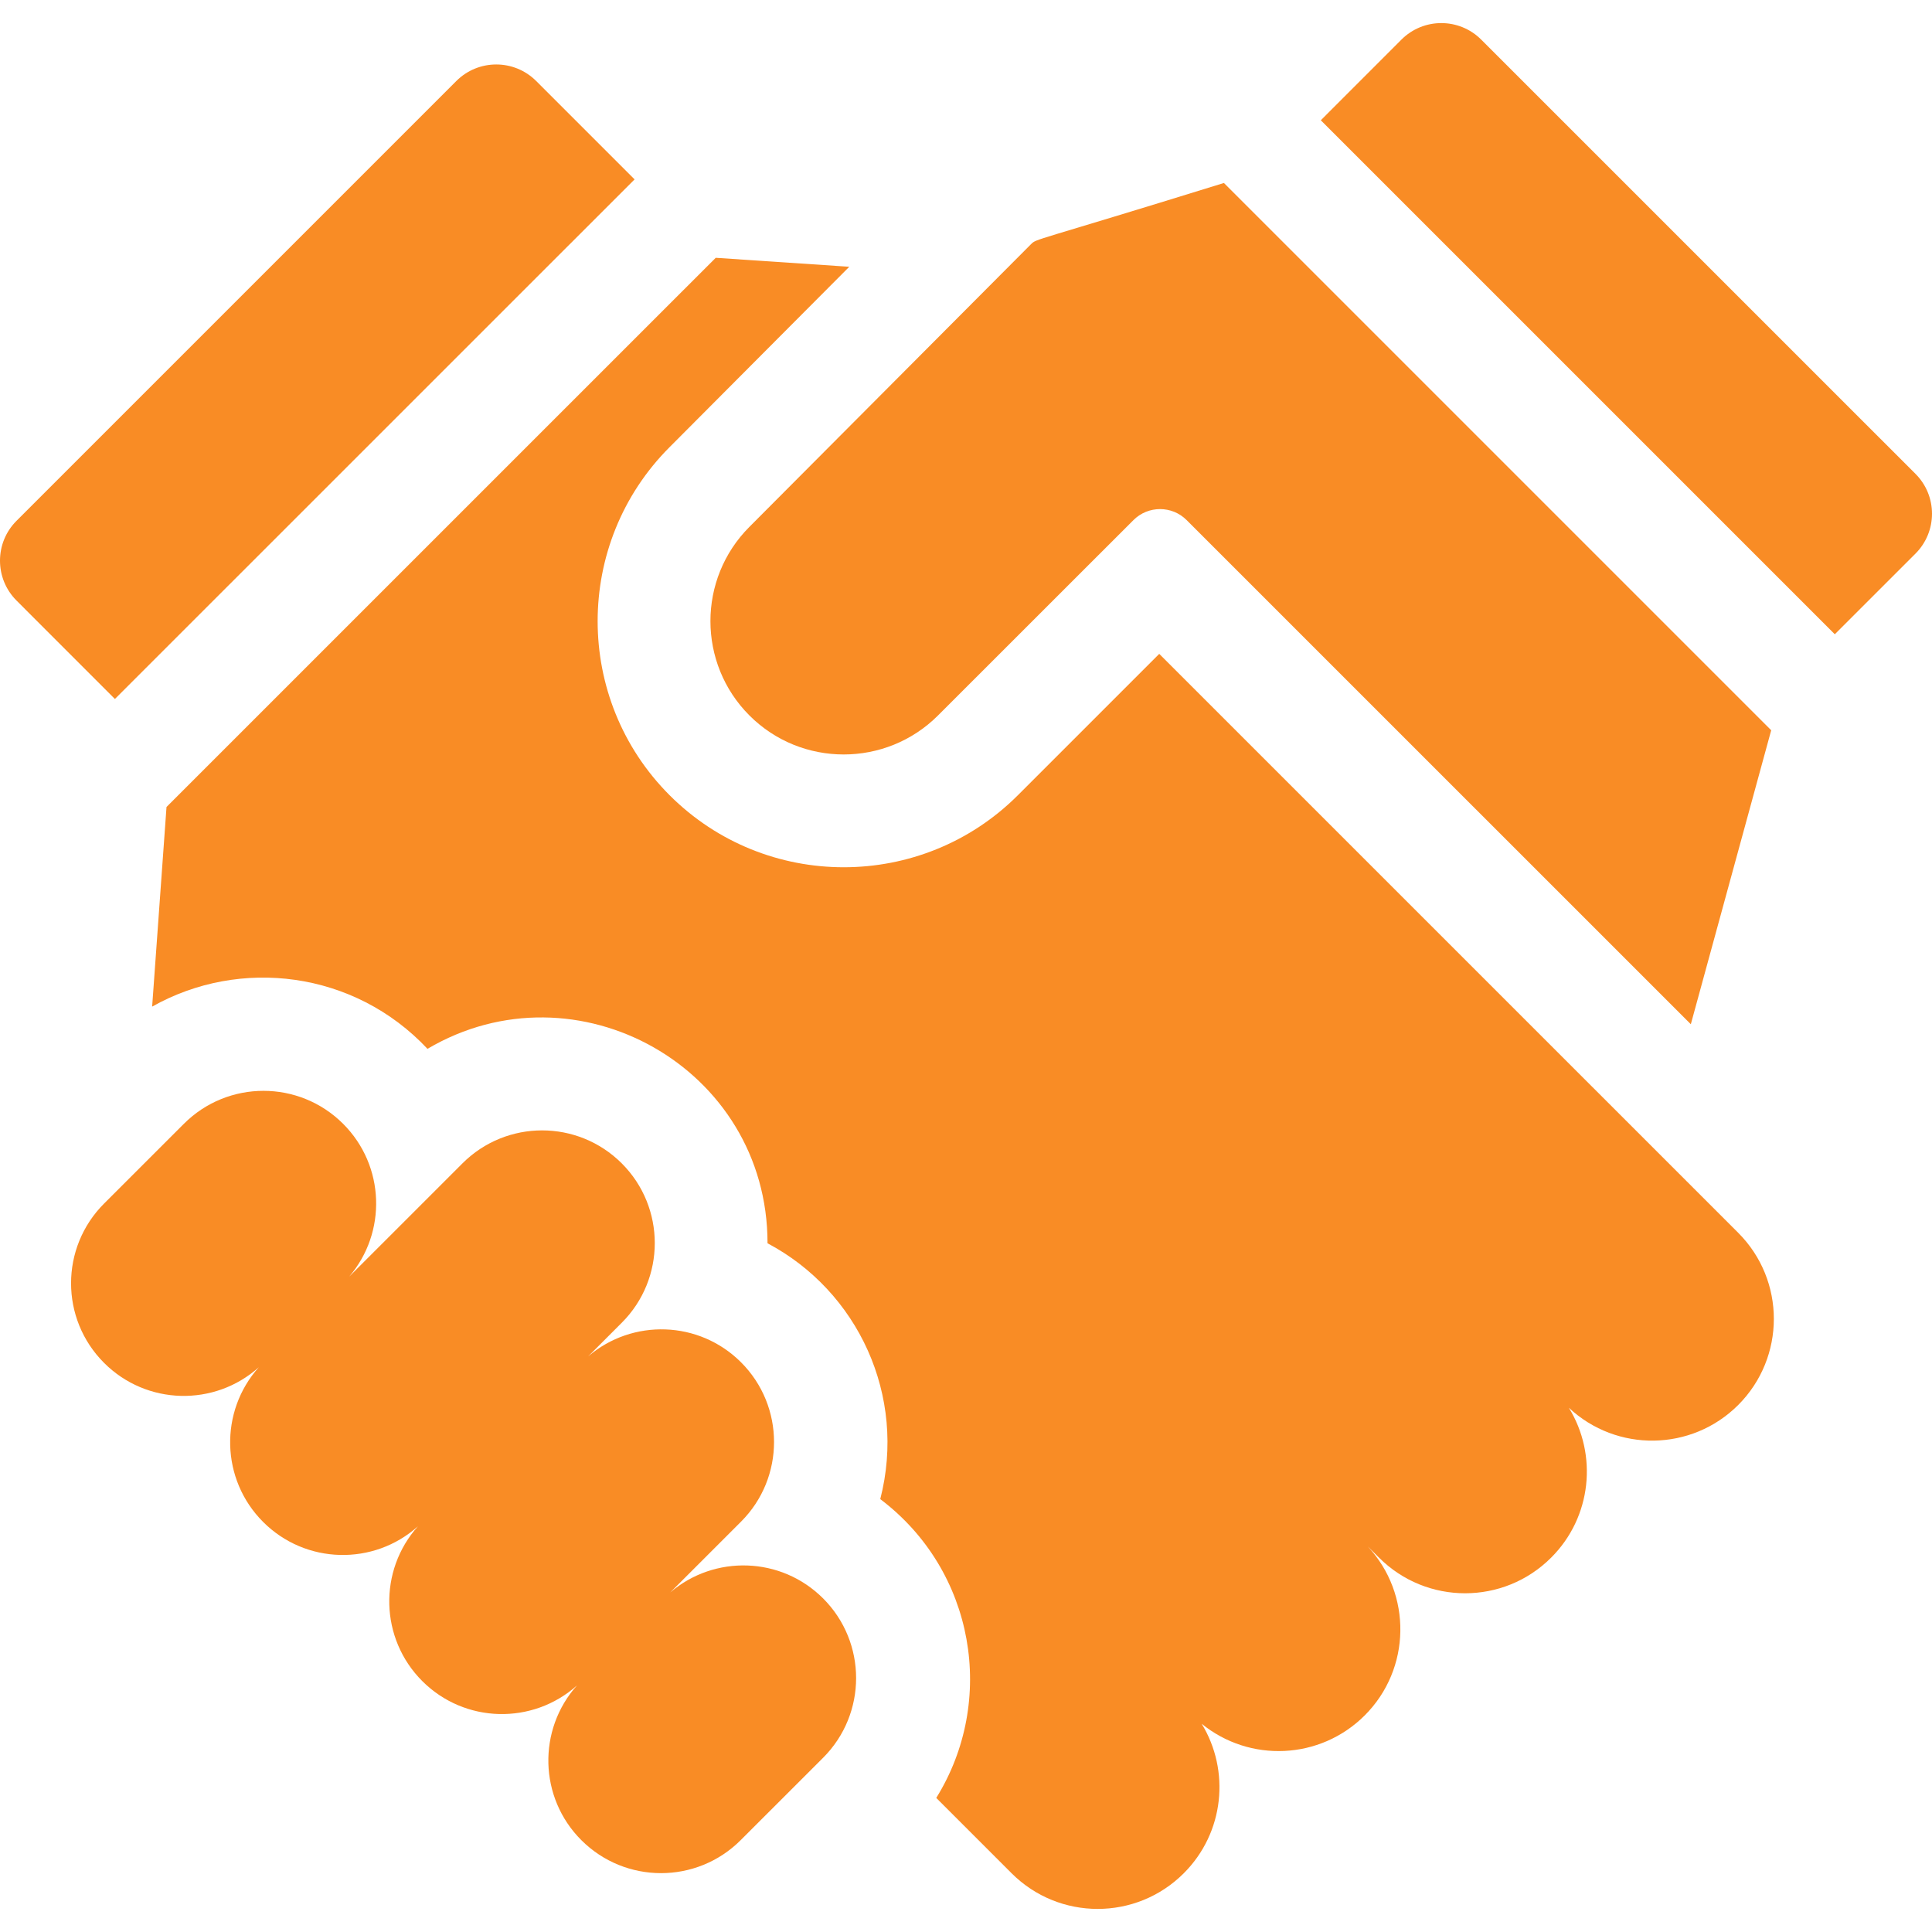
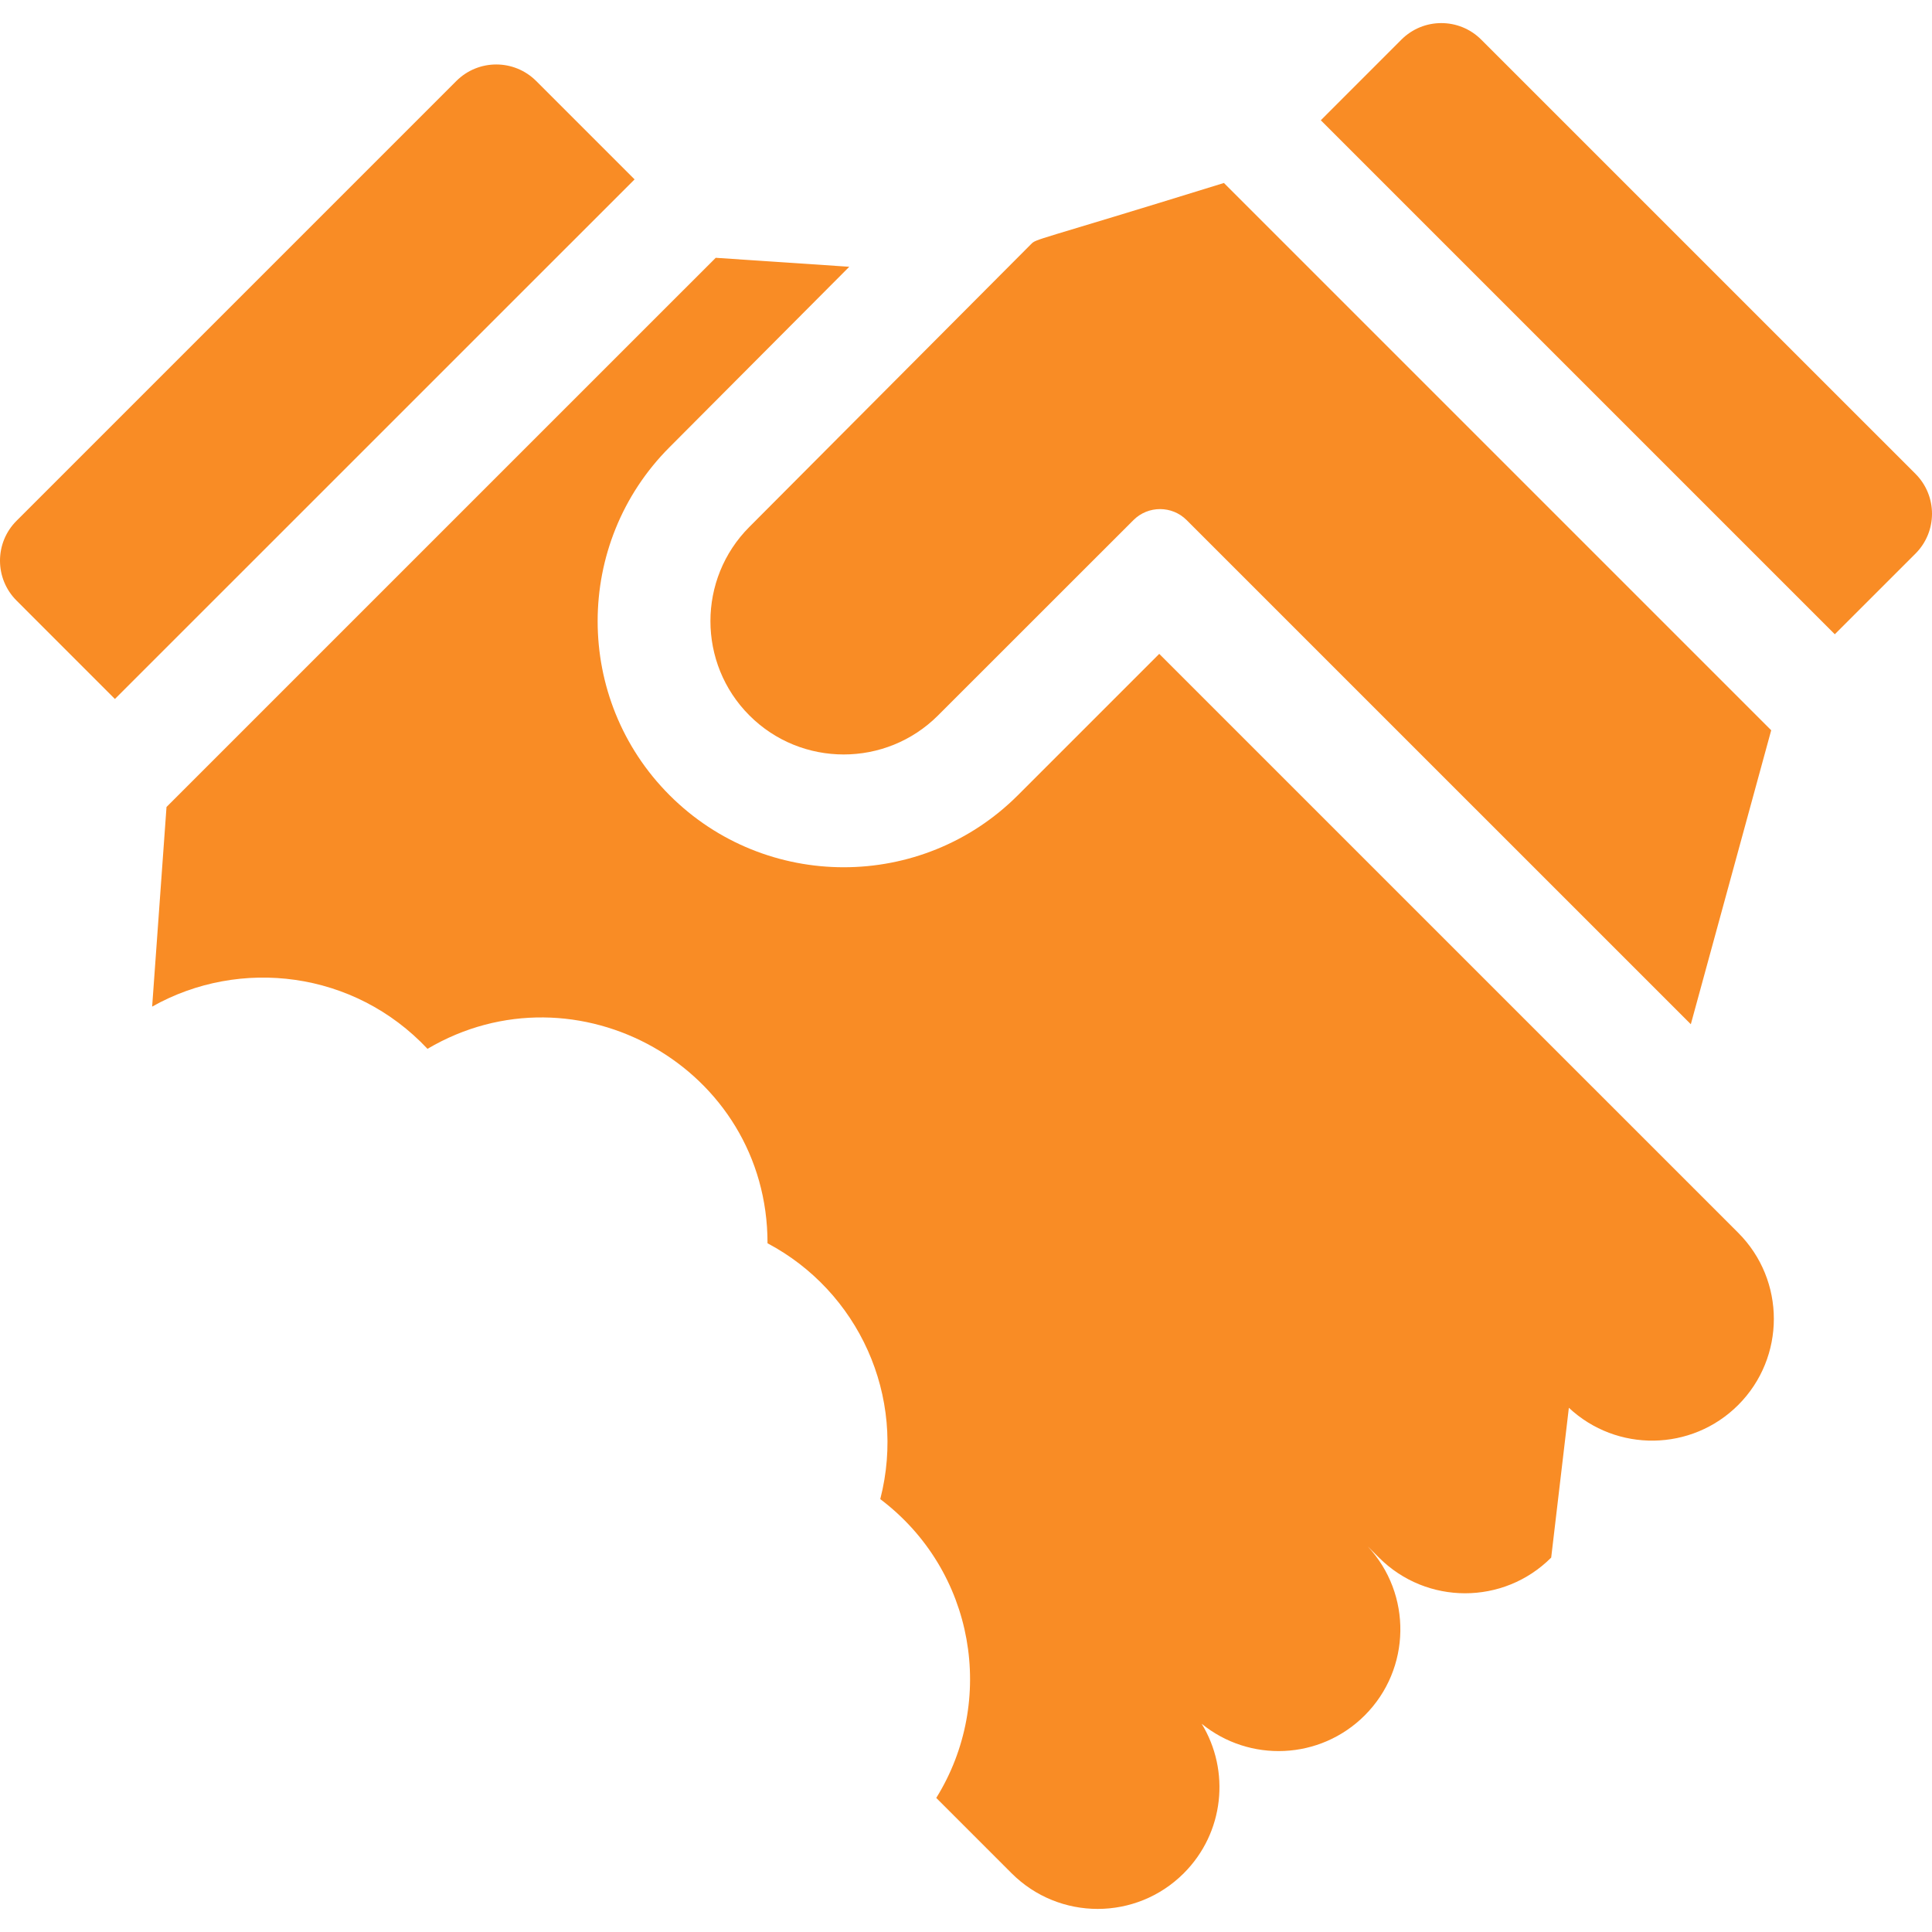
<svg xmlns="http://www.w3.org/2000/svg" width="48" height="48" viewBox="0 0 48 48" fill="none">
  <g clip-path="url(#clip0_2023_116)">
-     <path d="M20.45 39.712C19.408 38.671 17.752 38.622 16.652 39.564L18.411 37.805C19.504 36.712 19.504 34.94 18.411 33.846C17.369 32.805 15.713 32.757 14.613 33.699L15.448 32.863C16.541 31.77 16.541 29.998 15.448 28.904C14.354 27.811 12.582 27.811 11.489 28.904L8.673 31.72C9.616 30.62 9.567 28.963 8.526 27.922C7.432 26.828 5.66 26.828 4.567 27.922L2.586 29.902C1.492 30.996 1.492 32.768 2.586 33.861C3.642 34.917 5.331 34.953 6.43 33.969C5.446 35.068 5.482 36.758 6.538 37.813C7.594 38.869 9.284 38.905 10.383 37.921C9.399 39.02 9.435 40.71 10.491 41.766C11.547 42.822 13.236 42.857 14.335 41.874C13.352 42.973 13.387 44.662 14.443 45.718C15.537 46.811 17.309 46.811 18.402 45.718L20.45 43.671C21.543 42.578 21.543 40.805 20.45 39.712Z" fill="#F98C25" />
-     <path d="M38.978 34.976C40.165 36.087 42.027 36.064 43.185 34.907C44.366 33.725 44.366 31.809 43.185 30.628L28.801 16.245L25.288 19.758C22.903 22.143 19.022 22.143 16.637 19.758C14.252 17.373 14.252 13.493 16.637 11.108L21.1 6.628L17.782 6.405L4.137 20.049L3.78 25.009C5.961 23.779 8.801 24.119 10.621 26.058C14.321 23.875 19.072 26.523 19.069 30.889C21.314 32.078 22.531 34.675 21.87 37.245C24.231 39.029 24.757 42.262 23.261 44.669L25.132 46.54C26.314 47.722 28.23 47.722 29.411 46.54C30.419 45.532 30.567 43.991 29.855 42.826C31.044 43.796 32.797 43.727 33.906 42.619C35.061 41.464 35.086 39.607 33.982 38.421L34.26 38.698C35.442 39.88 37.358 39.88 38.539 38.698C39.55 37.688 39.695 36.142 38.978 34.976ZM11.338 2.012L0.411 12.939C-0.137 13.486 -0.137 14.374 0.411 14.921L2.855 17.366L15.766 4.457L13.321 2.012C12.773 1.465 11.886 1.465 11.338 2.012Z" fill="#F98C25" />
+     <path d="M38.978 34.976C40.165 36.087 42.027 36.064 43.185 34.907C44.366 33.725 44.366 31.809 43.185 30.628L28.801 16.245L25.288 19.758C22.903 22.143 19.022 22.143 16.637 19.758C14.252 17.373 14.252 13.493 16.637 11.108L21.1 6.628L17.782 6.405L4.137 20.049L3.78 25.009C5.961 23.779 8.801 24.119 10.621 26.058C14.321 23.875 19.072 26.523 19.069 30.889C21.314 32.078 22.531 34.675 21.87 37.245C24.231 39.029 24.757 42.262 23.261 44.669L25.132 46.54C26.314 47.722 28.23 47.722 29.411 46.54C30.419 45.532 30.567 43.991 29.855 42.826C31.044 43.796 32.797 43.727 33.906 42.619C35.061 41.464 35.086 39.607 33.982 38.421L34.26 38.698C35.442 39.88 37.358 39.88 38.539 38.698ZM11.338 2.012L0.411 12.939C-0.137 13.486 -0.137 14.374 0.411 14.921L2.855 17.366L15.766 4.457L13.321 2.012C12.773 1.465 11.886 1.465 11.338 2.012Z" fill="#F98C25" />
    <path d="M18.62 17.776C19.911 19.068 22.013 19.067 23.305 17.775L28.16 12.922C28.525 12.557 29.118 12.557 29.482 12.922L42.008 25.447L44.005 18.143L30.408 4.546C25.612 6.033 25.761 5.921 25.612 6.07L18.619 13.09C17.327 14.382 17.328 16.484 18.62 17.776ZM47.59 13.754C48.137 13.207 48.137 12.319 47.589 11.772L36.8 0.984C36.253 0.437 35.365 0.437 34.818 0.984L32.815 2.988L45.585 15.758L47.59 13.754Z" fill="#F98C25" />
  </g>
  <defs>
    <clipPath id="clip0_2023_116">
      <rect width="48" height="48" fill="white" />
    </clipPath>
  </defs>
</svg>